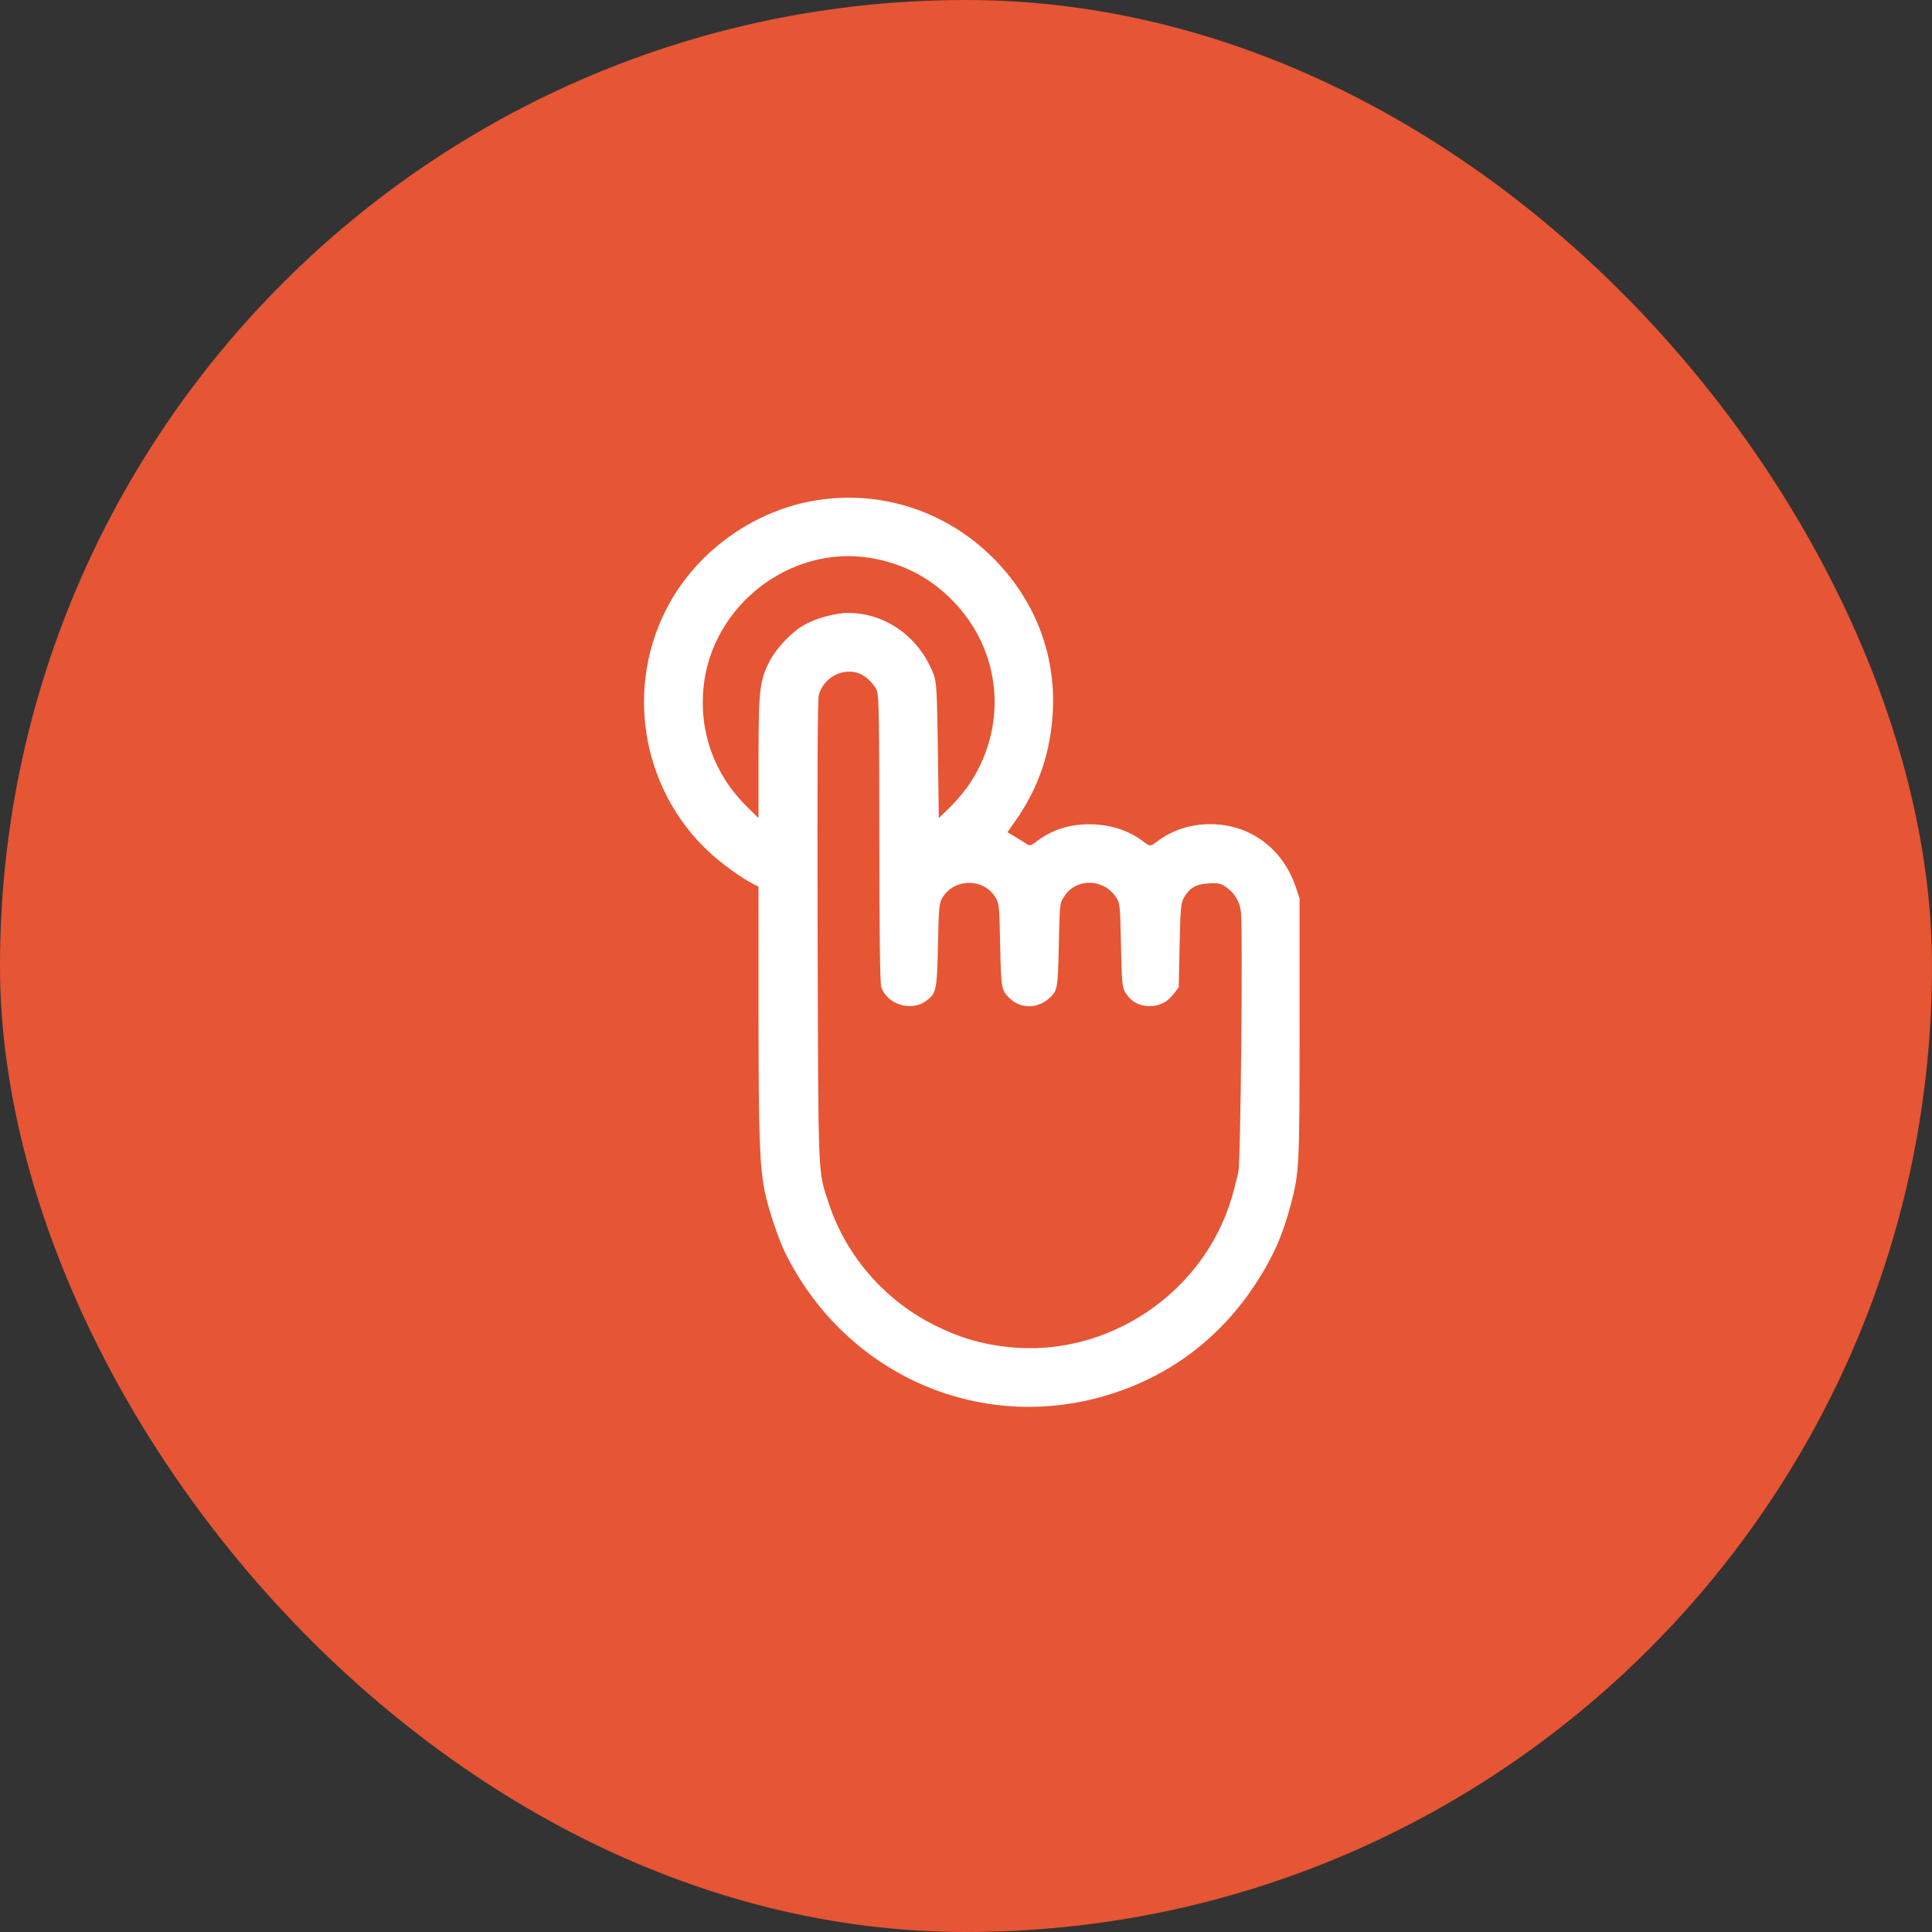
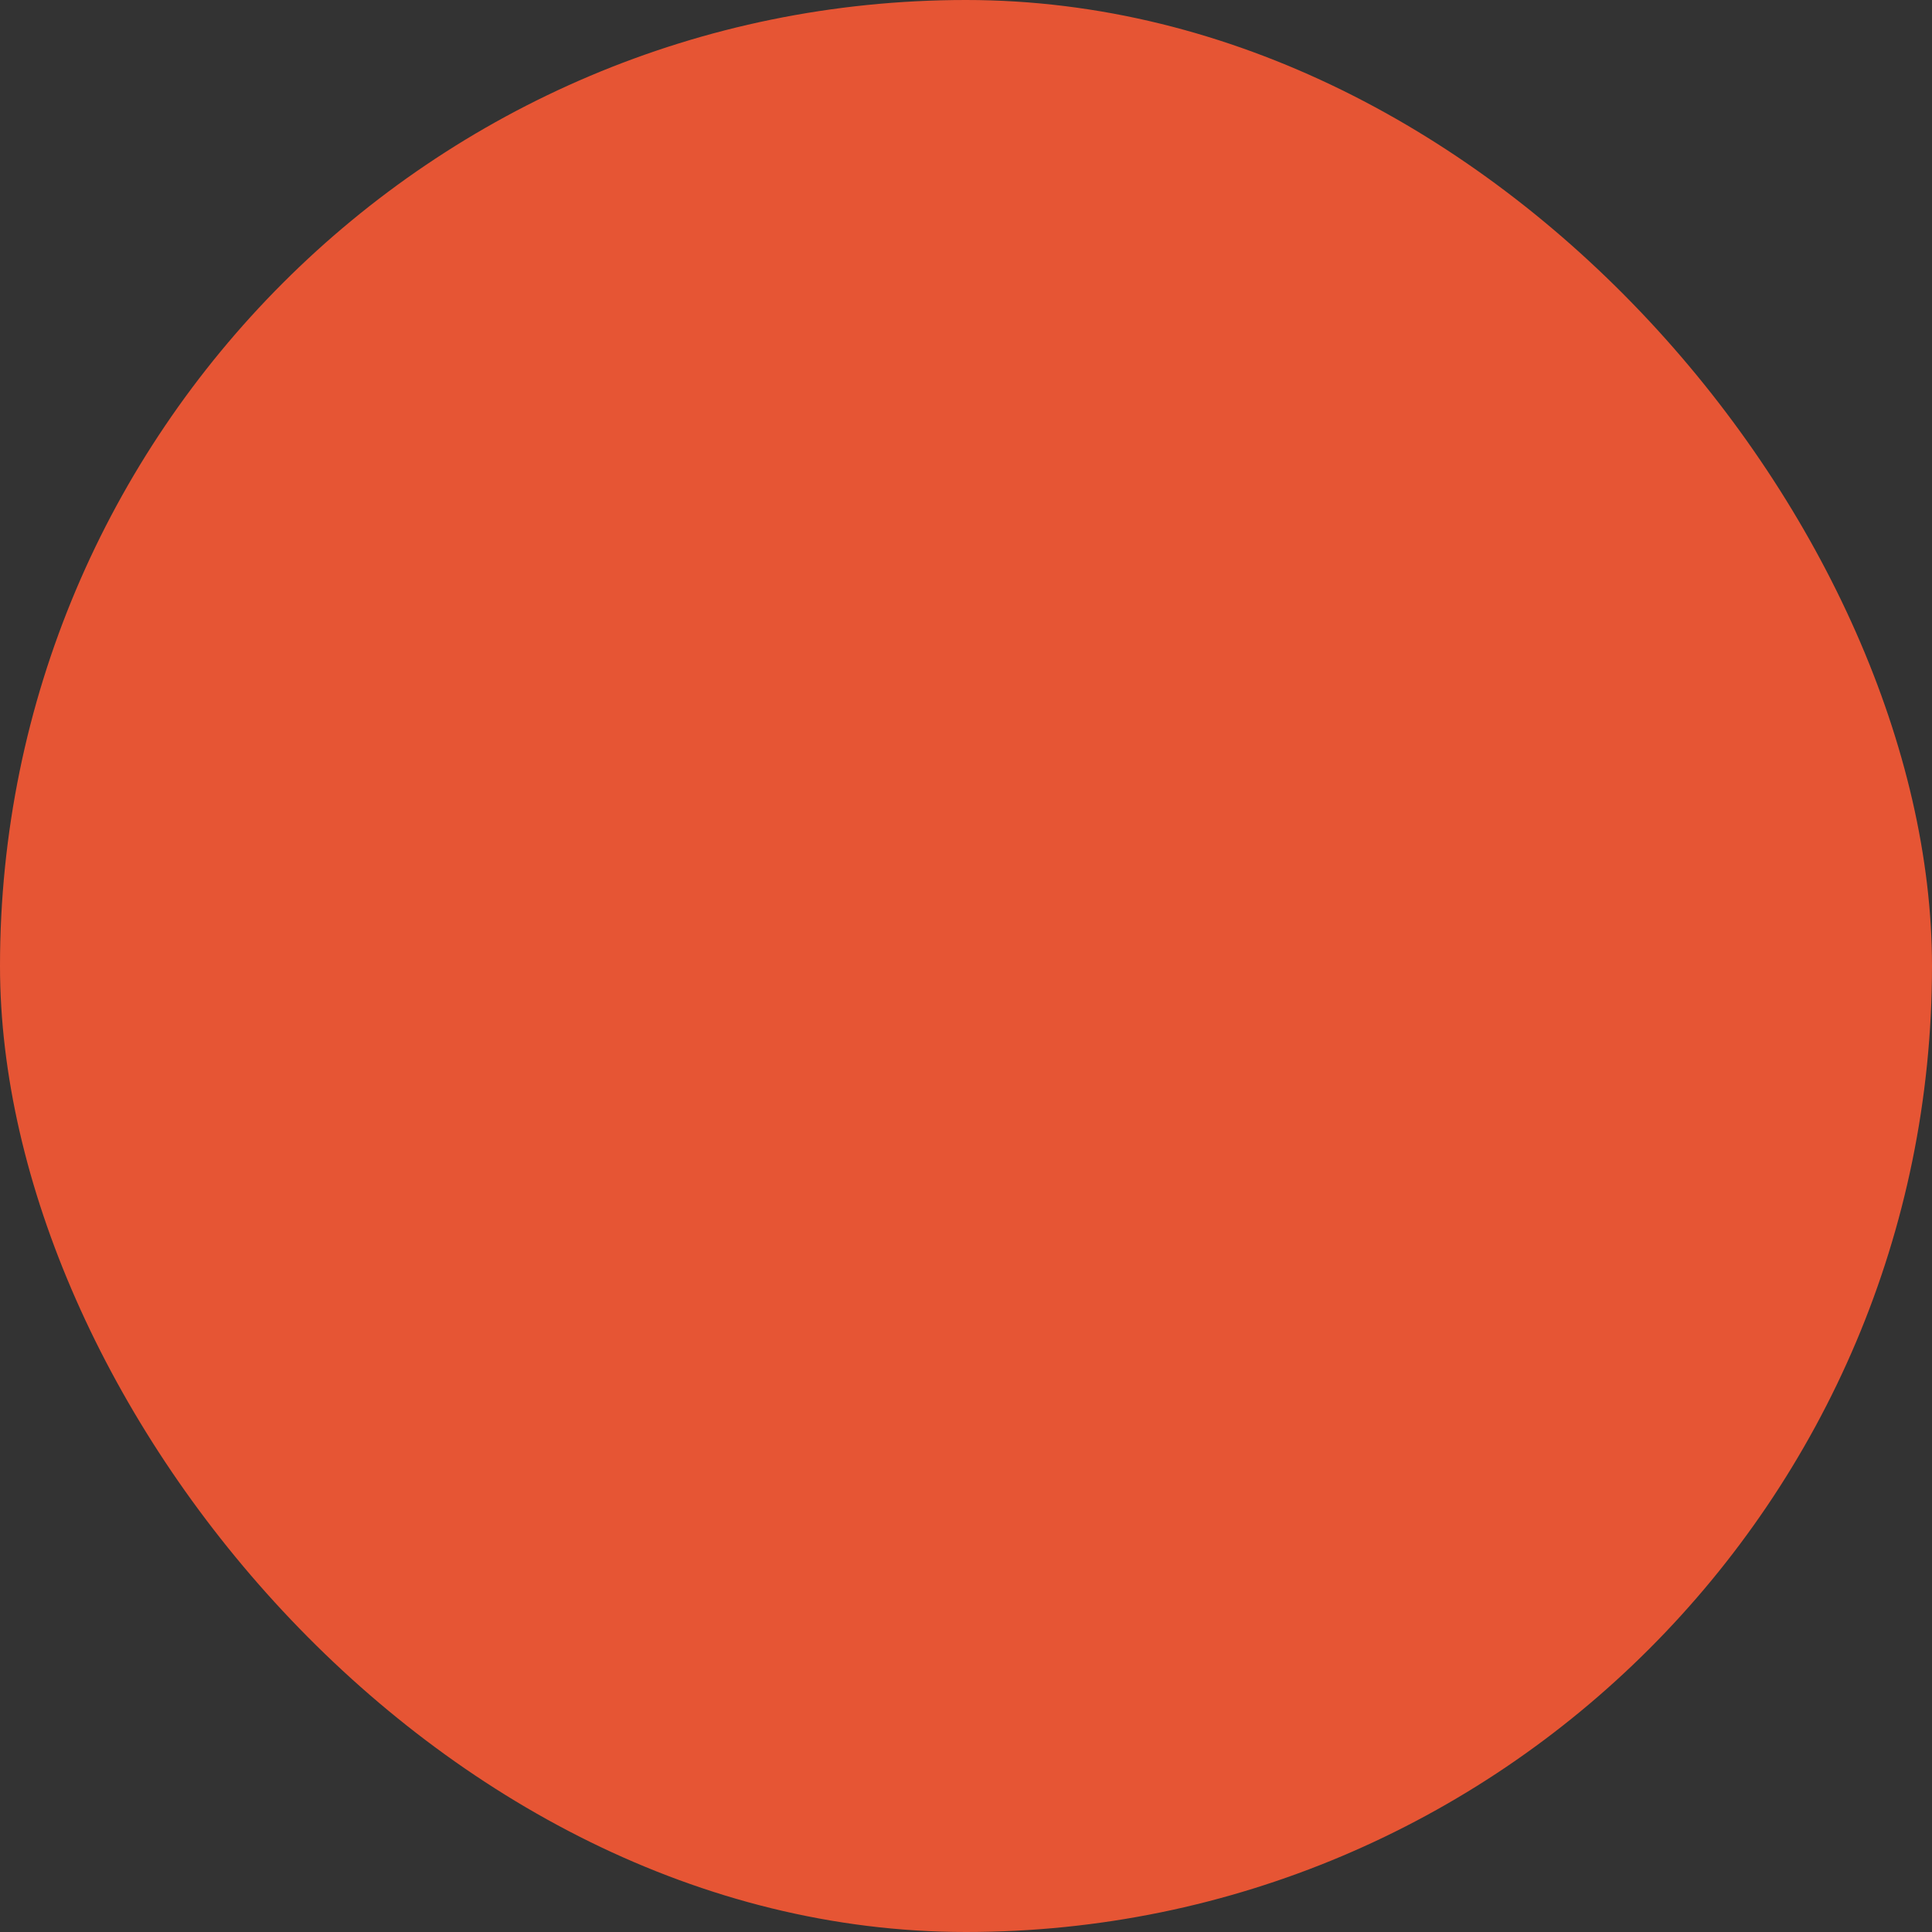
<svg xmlns="http://www.w3.org/2000/svg" width="51" height="51" viewBox="0 0 51 51" fill="none">
  <rect x="0" y="0" width="51" height="51" fill="#333333" stroke="none" />
  <rect width="51" height="51" rx="25.5" fill="#E65534" />
-   <path fill-rule="evenodd" clip-rule="evenodd" d="M21.57 13.203C19.941 13.458 18.449 14.507 17.657 15.952C16.483 18.096 16.914 20.798 18.699 22.474C19.021 22.777 19.553 23.164 19.87 23.328L20.022 23.406L20.023 26.7C20.024 29.999 20.051 30.779 20.189 31.459C20.281 31.915 20.551 32.719 20.736 33.09C22.366 36.353 25.991 37.895 29.401 36.775C30.956 36.264 32.218 35.295 33.131 33.911C33.587 33.219 33.853 32.629 34.063 31.837C34.3 30.944 34.305 30.842 34.305 27.156V23.709L34.196 23.391C33.849 22.386 32.983 21.755 31.952 21.756C31.423 21.756 30.948 21.91 30.544 22.213C30.361 22.35 30.361 22.35 30.182 22.214C29.787 21.914 29.295 21.758 28.747 21.759C28.206 21.761 27.759 21.909 27.347 22.223C27.22 22.32 27.176 22.332 27.113 22.287C27.07 22.256 26.936 22.172 26.815 22.1L26.595 21.968L26.807 21.666C27.424 20.787 27.746 19.83 27.794 18.736C27.859 17.229 27.303 15.817 26.213 14.727C24.983 13.497 23.272 12.936 21.57 13.203ZM22.967 14.727C23.806 14.864 24.521 15.228 25.116 15.823C26.421 17.128 26.627 19.096 25.621 20.651C25.502 20.836 25.264 21.125 25.093 21.292L24.783 21.597L24.758 19.815C24.735 18.238 24.723 18.006 24.646 17.805C24.275 16.824 23.381 16.18 22.393 16.18C22.056 16.18 21.571 16.31 21.243 16.488C20.913 16.668 20.496 17.103 20.315 17.454C20.053 17.965 20.024 18.222 20.023 20.002L20.022 21.595L19.714 21.291C18.858 20.448 18.452 19.325 18.572 18.137C18.79 15.986 20.855 14.385 22.967 14.727ZM22.681 17.778C22.861 17.846 23.069 18.048 23.147 18.231C23.2 18.355 23.212 19.051 23.212 22.124C23.212 24.52 23.23 25.928 23.26 26.038C23.39 26.505 24.049 26.719 24.446 26.423C24.719 26.22 24.734 26.147 24.76 24.951C24.782 23.919 24.79 23.839 24.887 23.683C25.192 23.193 25.937 23.177 26.253 23.654C26.378 23.841 26.378 23.847 26.402 24.948C26.426 26.114 26.432 26.146 26.667 26.366C26.944 26.625 27.366 26.629 27.667 26.376C27.918 26.165 27.924 26.131 27.95 24.948C27.973 23.847 27.974 23.841 28.098 23.654C28.413 23.178 29.119 23.188 29.451 23.672C29.565 23.838 29.568 23.866 29.591 24.948C29.613 25.981 29.622 26.065 29.717 26.218C29.854 26.438 30.069 26.557 30.335 26.56C30.604 26.563 30.813 26.458 30.984 26.234L31.116 26.061L31.139 24.955C31.16 23.959 31.172 23.833 31.256 23.69C31.407 23.434 31.572 23.34 31.902 23.32C32.15 23.304 32.219 23.318 32.358 23.412C32.588 23.569 32.723 23.791 32.758 24.074C32.809 24.484 32.751 30.62 32.693 30.914C32.664 31.059 32.587 31.363 32.522 31.589C31.784 34.135 29.235 35.846 26.609 35.558C25.912 35.481 25.377 35.327 24.734 35.014C23.384 34.359 22.344 33.179 21.881 31.775C21.586 30.88 21.603 31.277 21.583 24.613C21.572 20.462 21.582 18.47 21.615 18.345C21.739 17.884 22.247 17.614 22.681 17.778Z" fill="white" />
</svg>